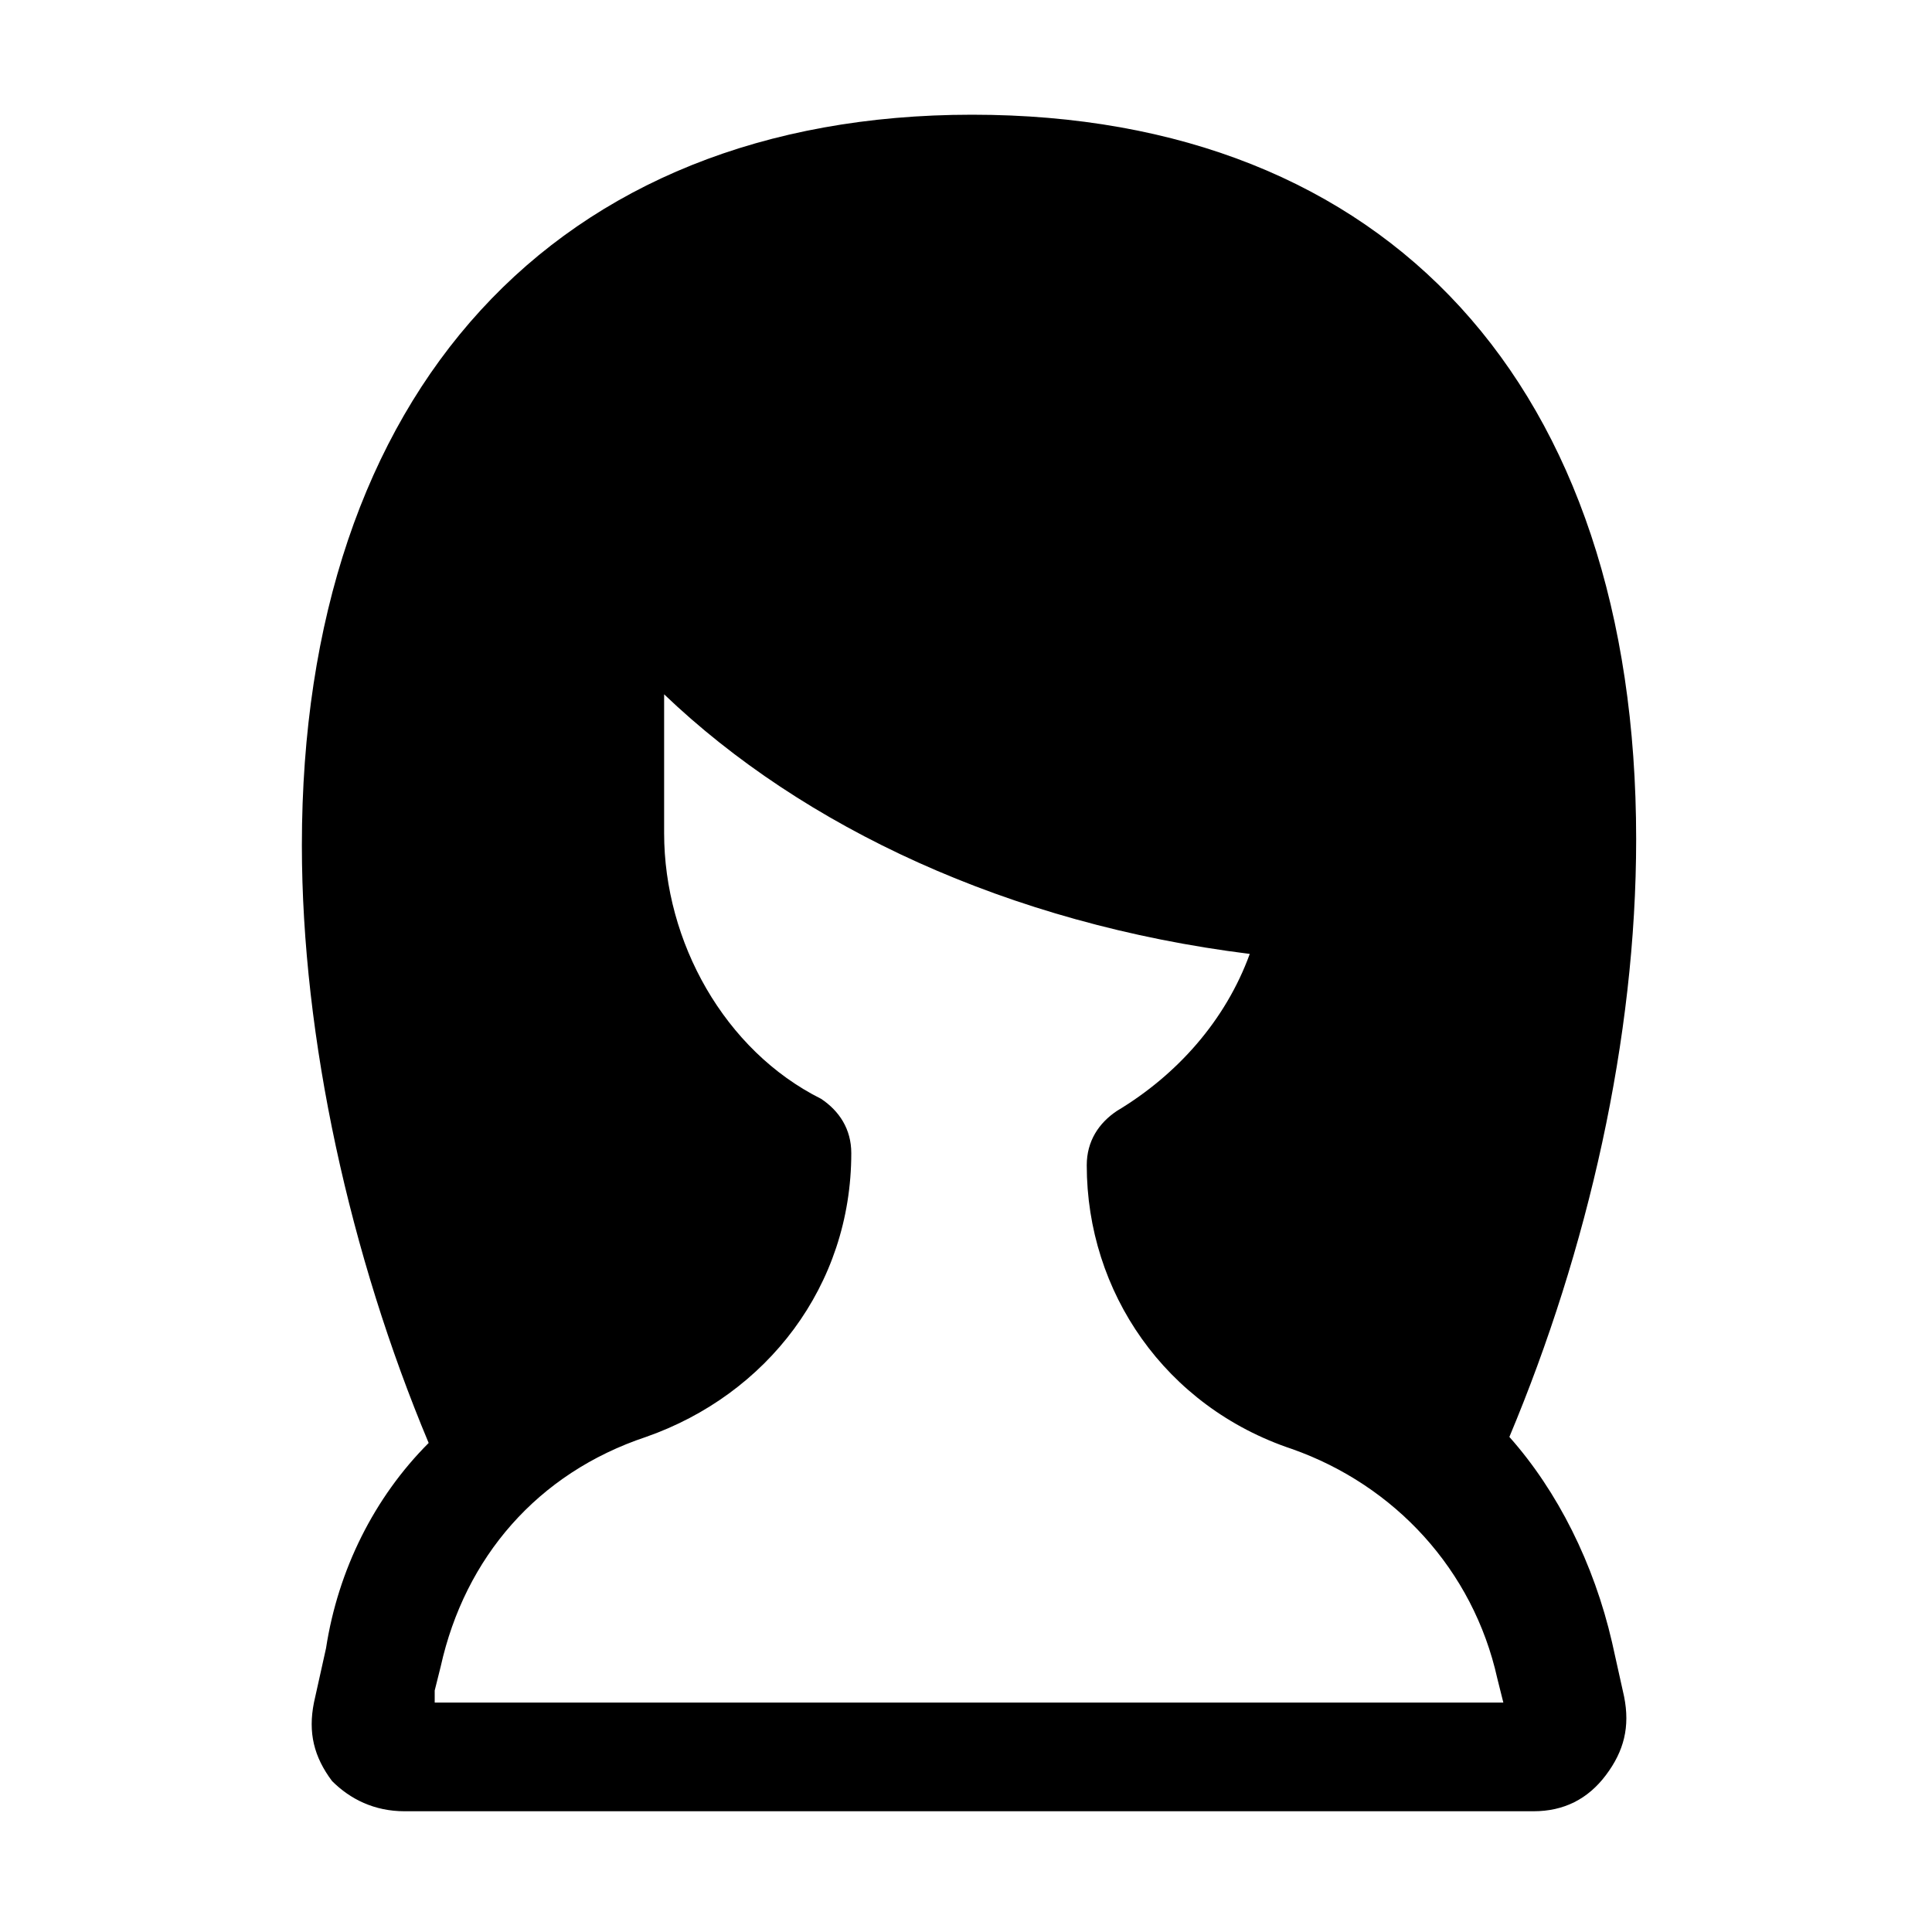
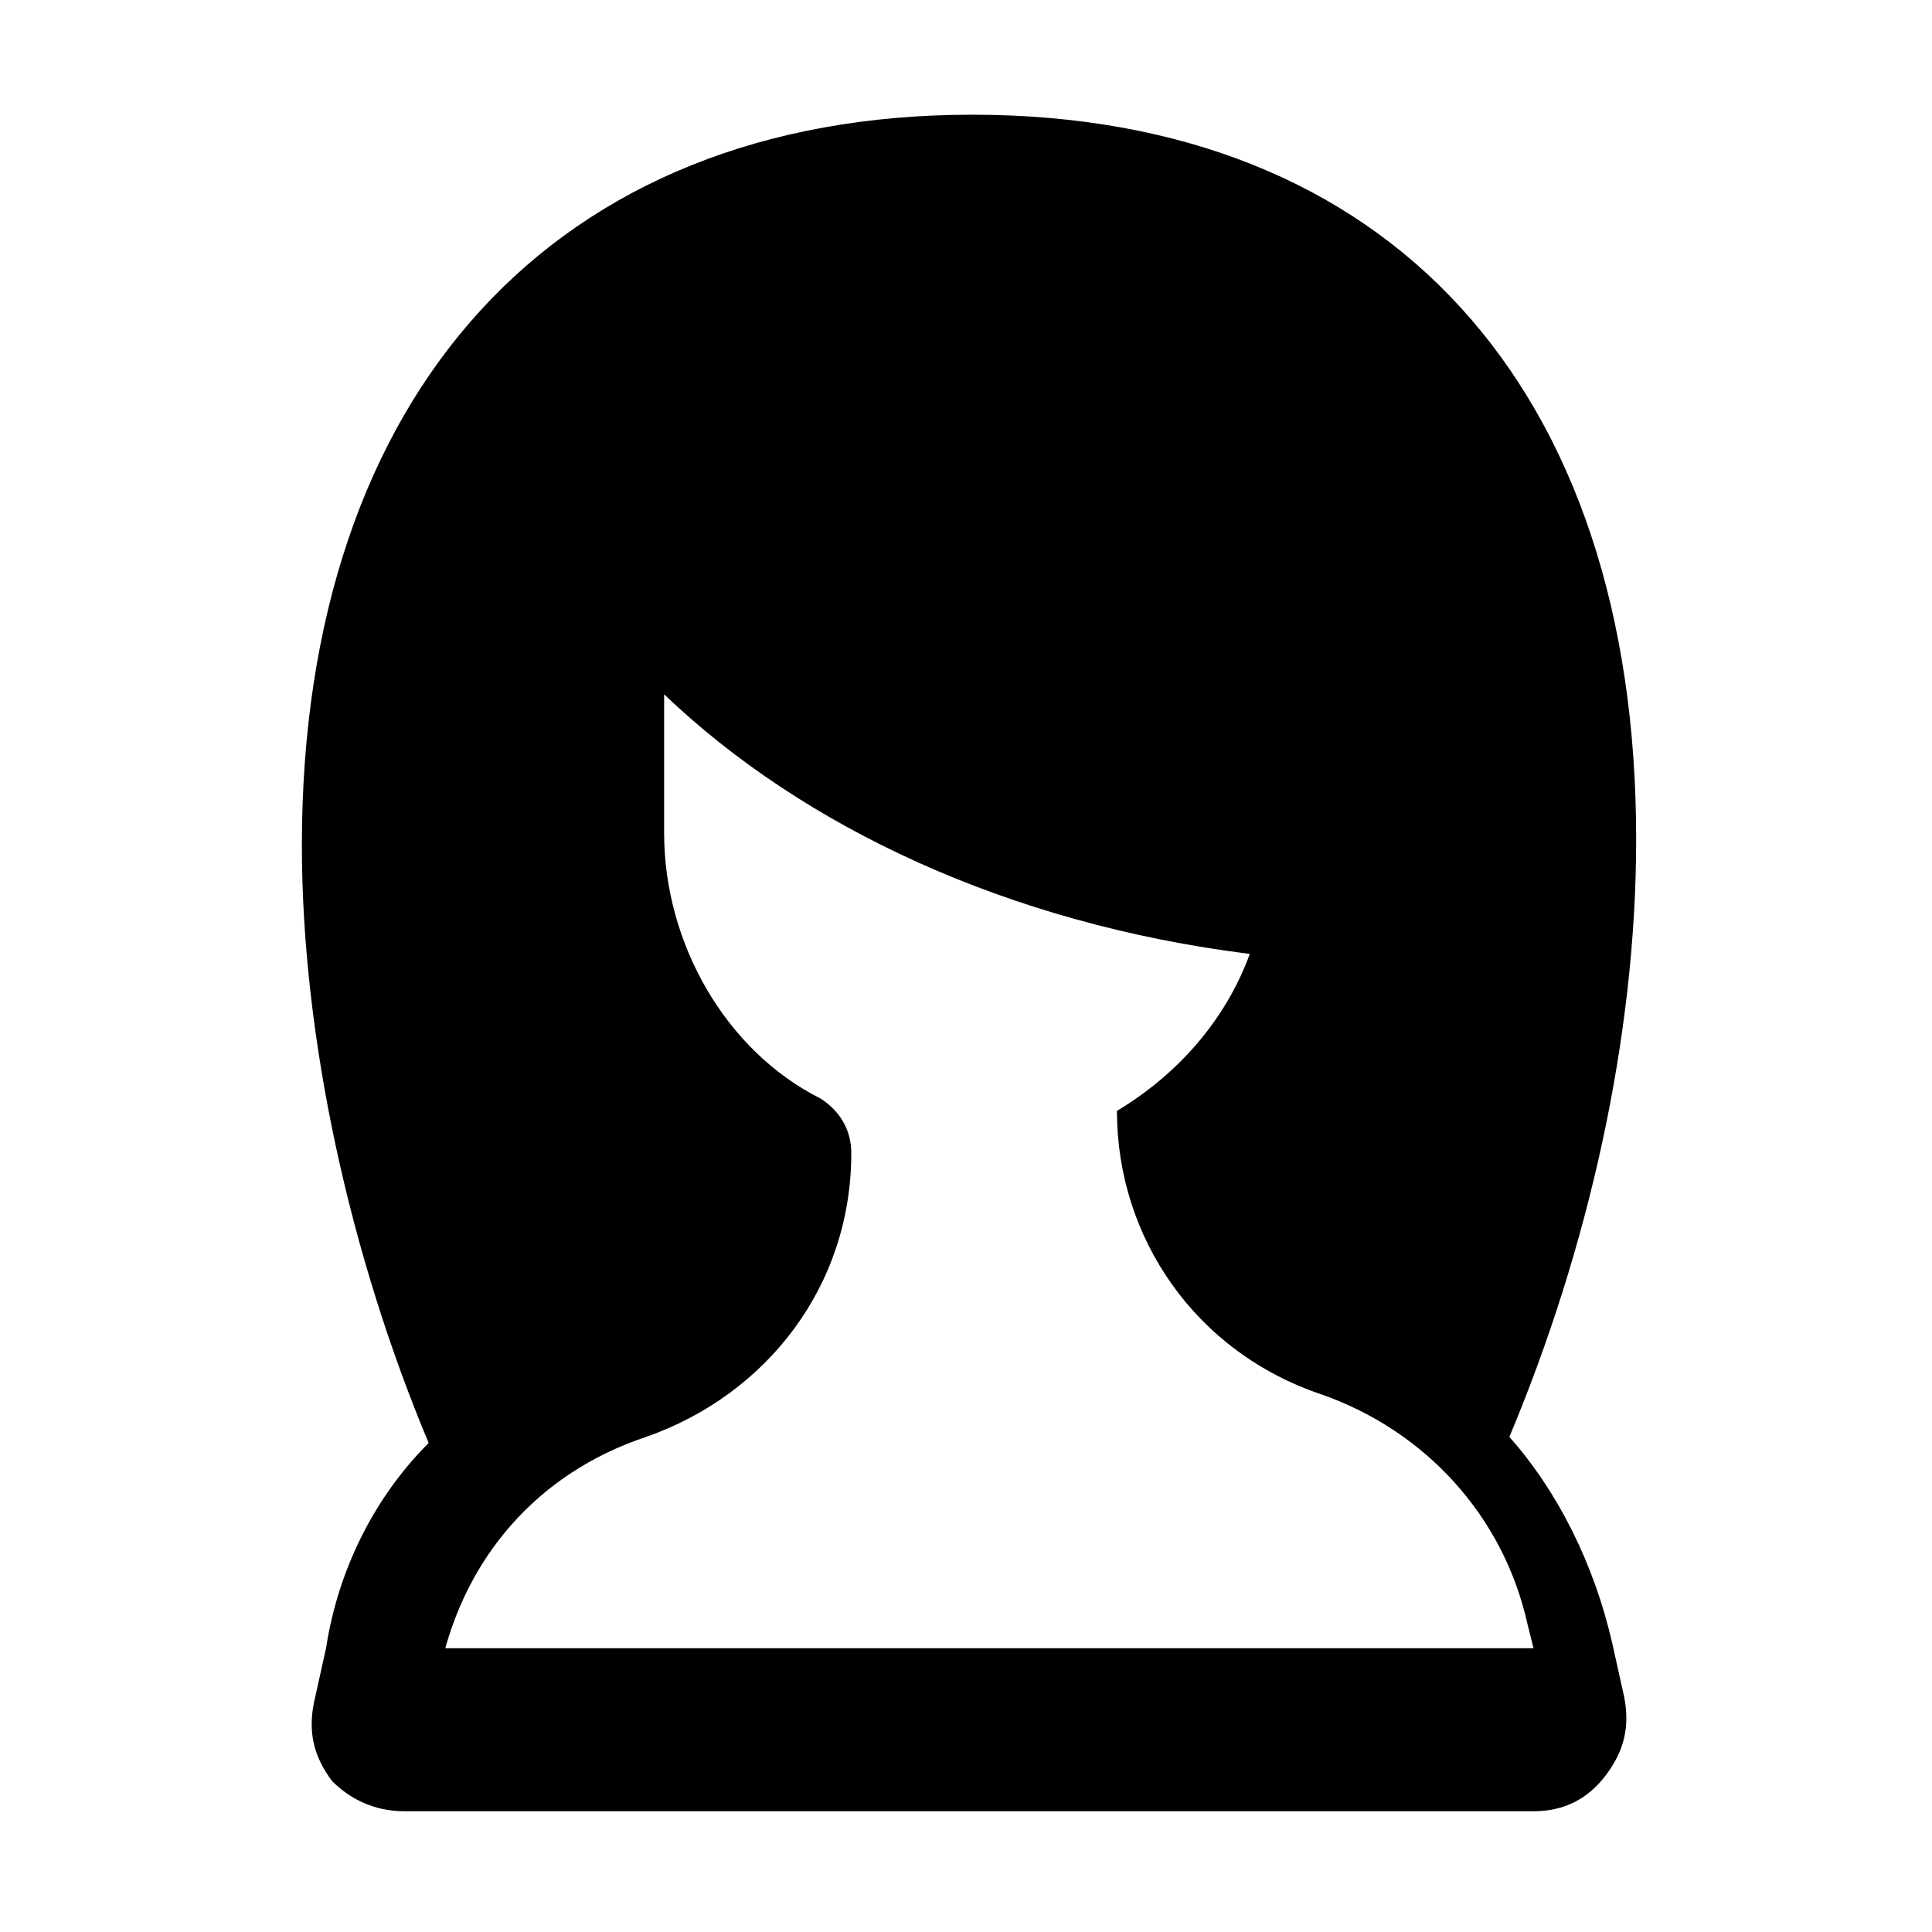
<svg xmlns="http://www.w3.org/2000/svg" version="1.1" id="Icons" viewBox="0 0 32 32" xml:space="preserve">
  <style type="text/css">
	.st0{fill:none;stroke:#000000;stroke-width:2;stroke-linecap:round;stroke-linejoin:round;stroke-miterlimit:10;}
</style>
-   <path d="M26.7,27.2c-0.3-1.3-0.9-2.5-1.7-3.4c1.3-3.1,2.1-6.6,2.1-9.9c0-7.5-4.1-12-11-12S5,6.5,5,14c0,3.2,0.8,6.8,2.1,9.9  c-0.9,0.9-1.5,2.1-1.7,3.4l-0.2,0.9c-0.1,0.5,0,0.9,0.3,1.3C5.8,29.8,6.2,30,6.7,30h18.7c0.5,0,0.9-0.2,1.2-0.6  c0.3-0.4,0.4-0.8,0.3-1.3L26.7,27.2z M7.2,28l0.1-0.4c0.4-1.8,1.6-3.2,3.4-3.8c2-0.7,3.4-2.5,3.4-4.7c0-0.4-0.2-0.7-0.5-0.9  C12,17.4,11,15.6,11,13.8v-2.3c2.3,2.2,5.7,3.8,9.7,4.3c-0.4,1.1-1.2,2-2.2,2.6c-0.3,0.2-0.5,0.5-0.5,0.9c0,2.1,1.3,4,3.4,4.7  c1.7,0.6,3,2,3.4,3.8l0.1,0.4H7.2z" />
+   <path d="M26.7,27.2c-0.3-1.3-0.9-2.5-1.7-3.4c1.3-3.1,2.1-6.6,2.1-9.9c0-7.5-4.1-12-11-12S5,6.5,5,14c0,3.2,0.8,6.8,2.1,9.9  c-0.9,0.9-1.5,2.1-1.7,3.4l-0.2,0.9c-0.1,0.5,0,0.9,0.3,1.3C5.8,29.8,6.2,30,6.7,30h18.7c0.5,0,0.9-0.2,1.2-0.6  c0.3-0.4,0.4-0.8,0.3-1.3L26.7,27.2z M7.2,28l0.1-0.4c0.4-1.8,1.6-3.2,3.4-3.8c2-0.7,3.4-2.5,3.4-4.7c0-0.4-0.2-0.7-0.5-0.9  C12,17.4,11,15.6,11,13.8v-2.3c2.3,2.2,5.7,3.8,9.7,4.3c-0.4,1.1-1.2,2-2.2,2.6c0,2.1,1.3,4,3.4,4.7  c1.7,0.6,3,2,3.4,3.8l0.1,0.4H7.2z" />
</svg>